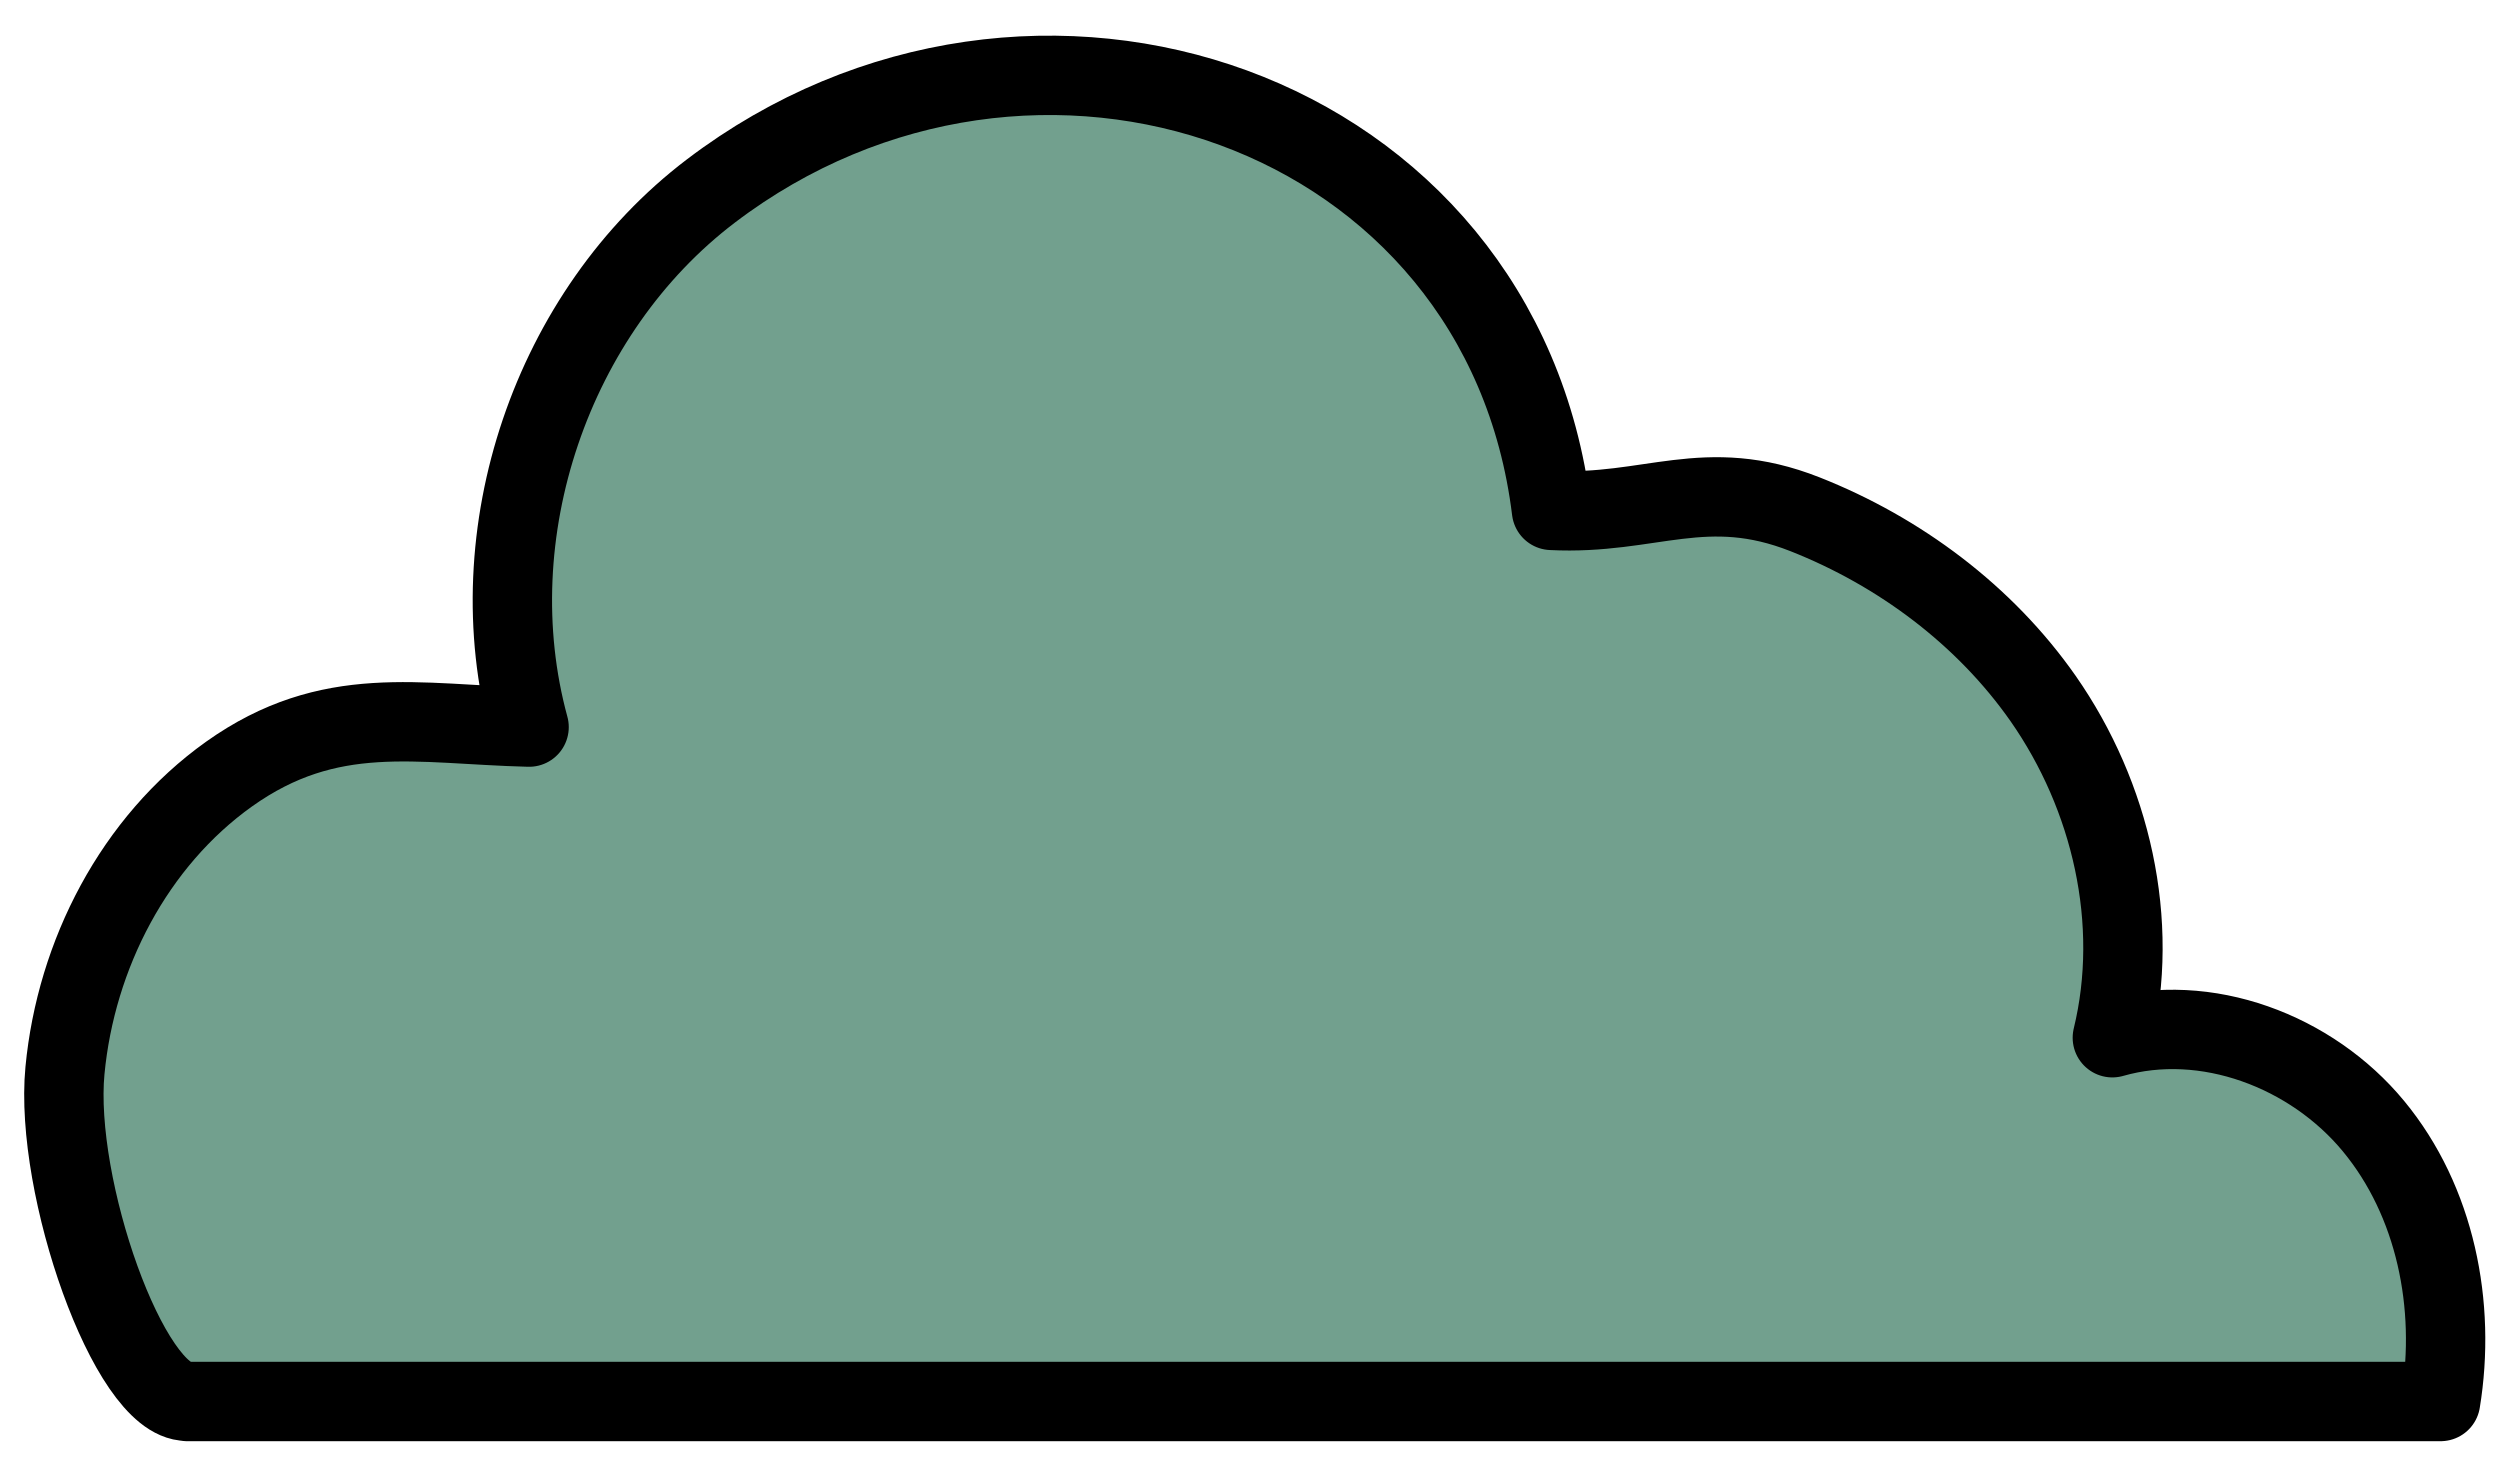
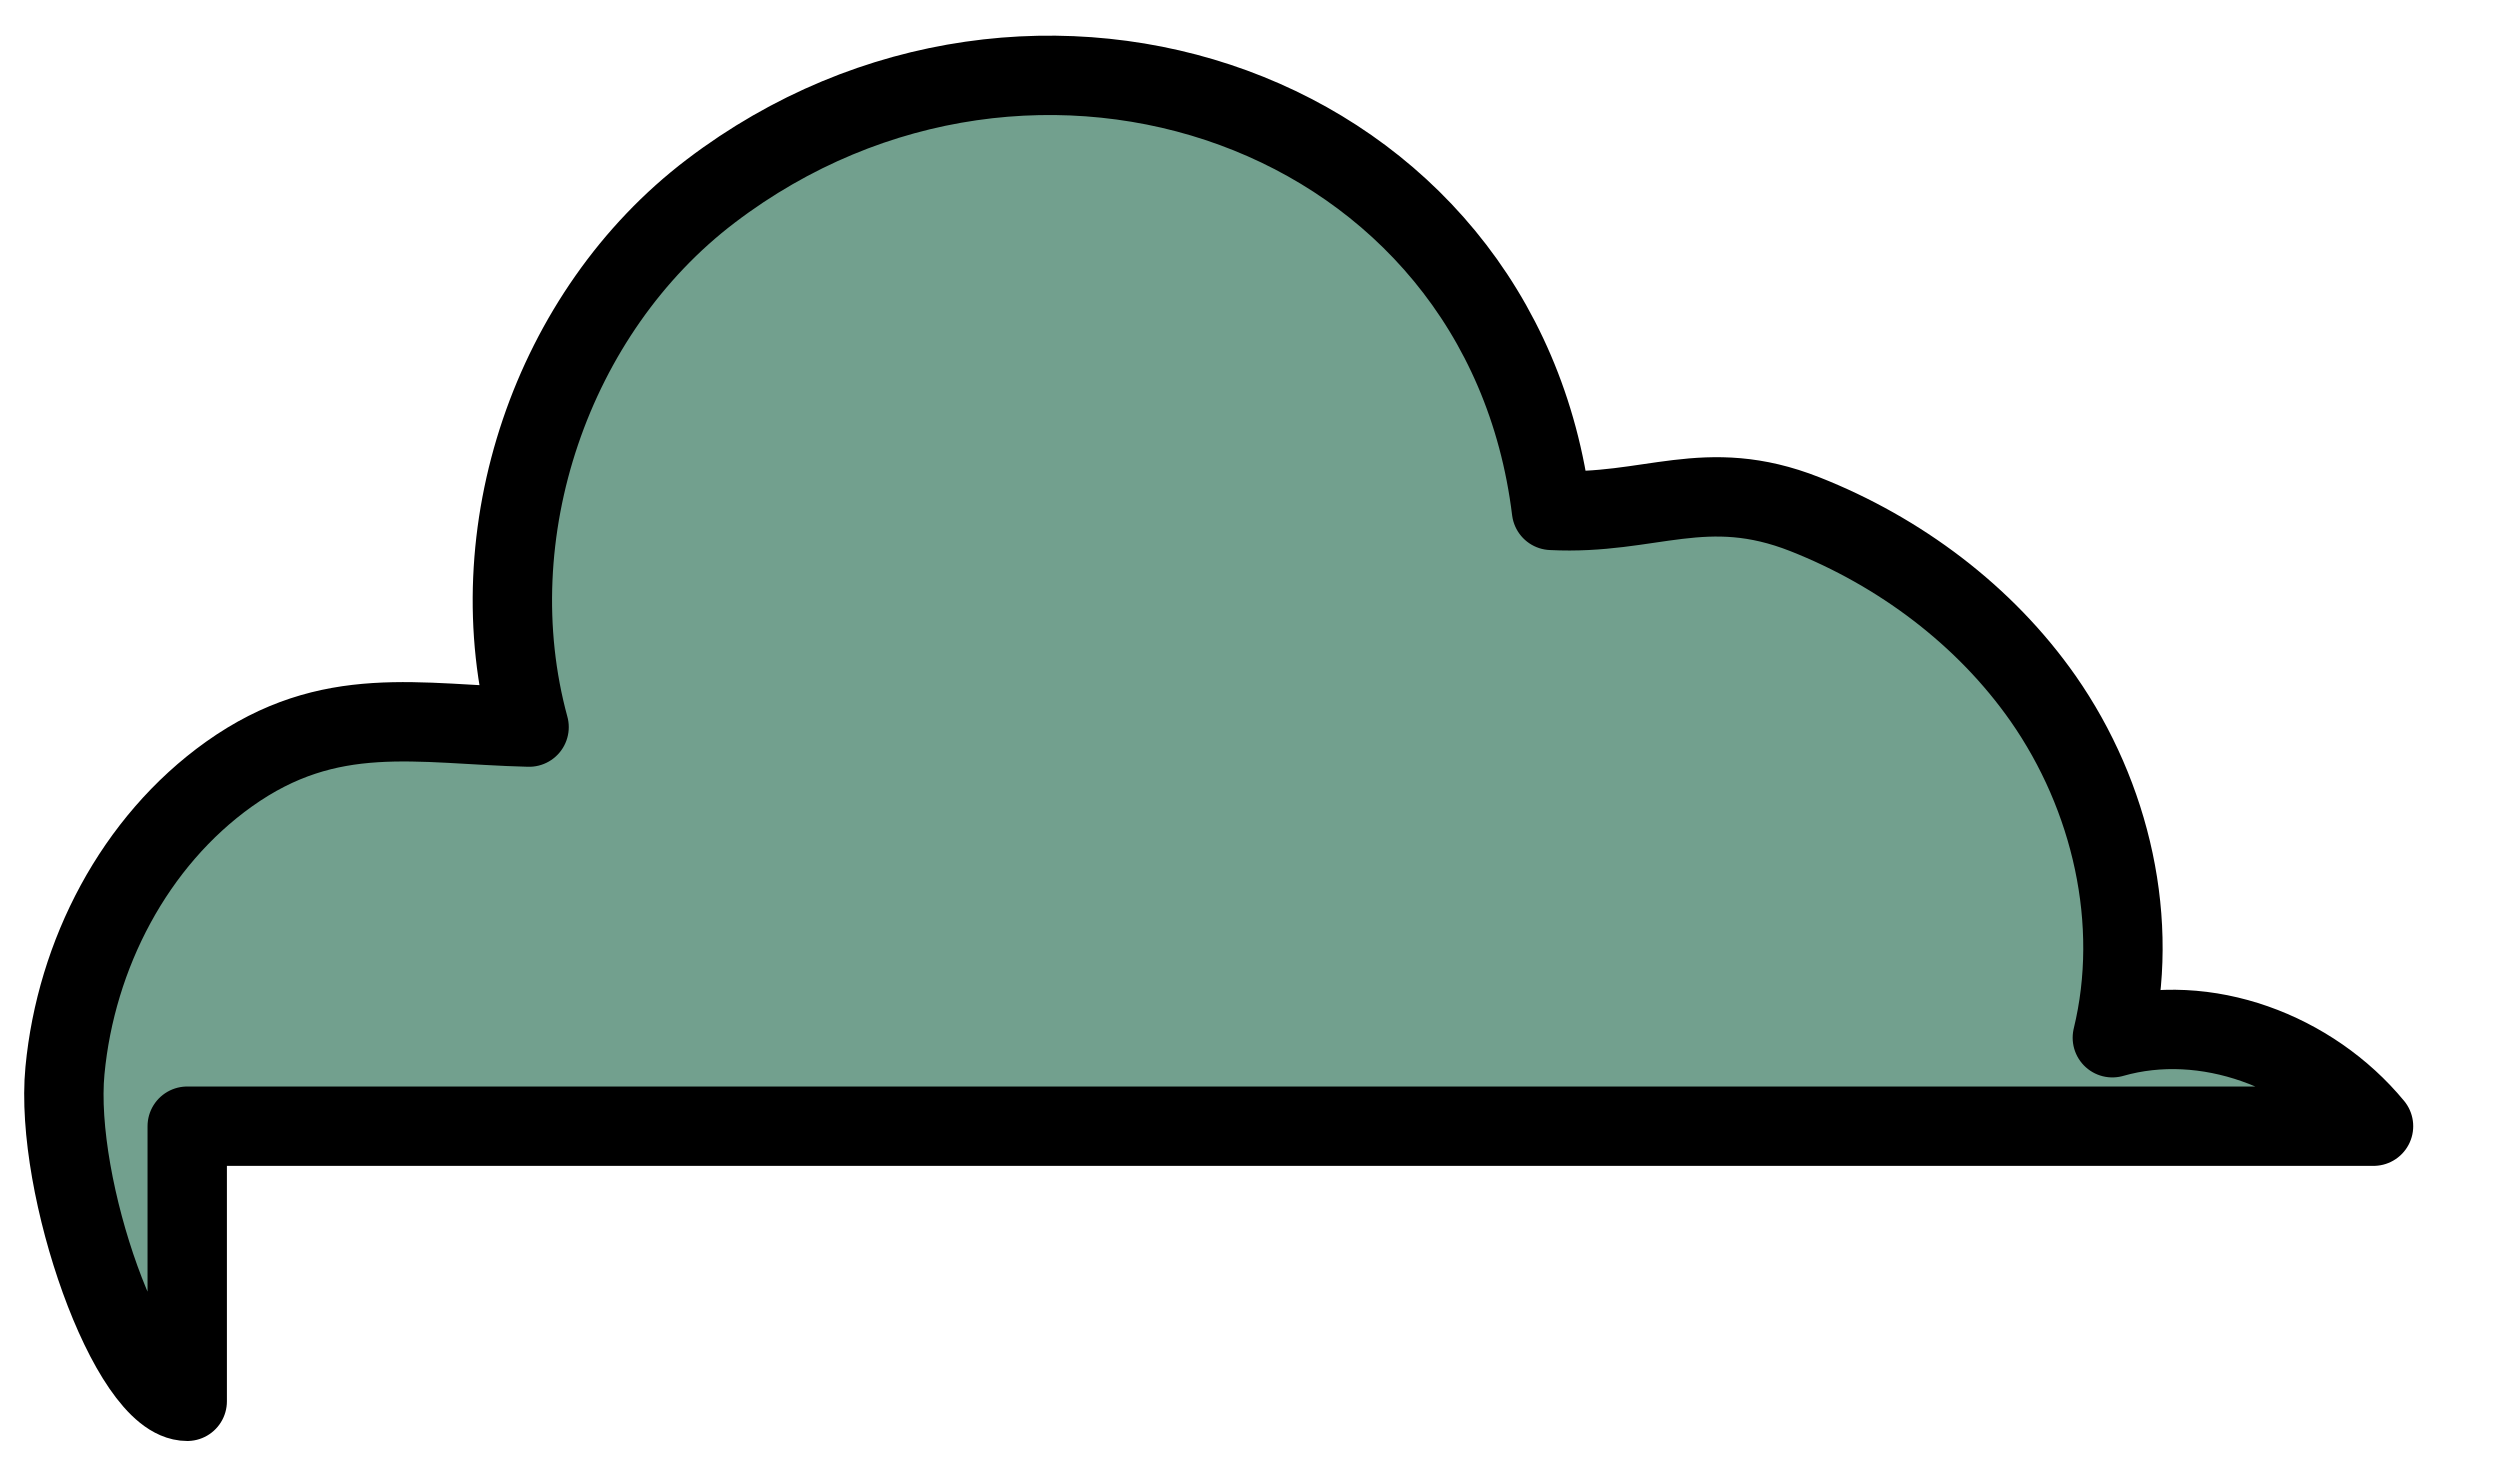
<svg xmlns="http://www.w3.org/2000/svg" width="63" height="37" viewBox="0 0 63 37" fill="none">
-   <path d="M4.718 35.313C3.253 35.313 1.358 29.901 1.637 26.977C1.915 24.053 3.385 21.208 5.773 19.506C8.317 17.697 10.53 18.255 13.333 18.323C12.004 13.453 13.899 7.865 17.913 4.814C26.02 -1.351 37.852 2.697 39.098 12.862C41.588 12.989 42.97 11.967 45.485 12.959C47.864 13.898 50.017 15.502 51.487 17.604C53.201 20.059 53.939 23.237 53.231 26.151C55.589 25.476 58.251 26.488 59.813 28.38C61.376 30.272 61.899 32.898 61.503 35.318H4.718V35.313Z" fill="#72A08E" stroke="black" stroke-width="2" stroke-linecap="round" stroke-linejoin="round" />
+   <path d="M4.718 35.313C3.253 35.313 1.358 29.901 1.637 26.977C1.915 24.053 3.385 21.208 5.773 19.506C8.317 17.697 10.53 18.255 13.333 18.323C12.004 13.453 13.899 7.865 17.913 4.814C26.02 -1.351 37.852 2.697 39.098 12.862C41.588 12.989 42.97 11.967 45.485 12.959C47.864 13.898 50.017 15.502 51.487 17.604C53.201 20.059 53.939 23.237 53.231 26.151C55.589 25.476 58.251 26.488 59.813 28.38H4.718V35.313Z" fill="#72A08E" stroke="black" stroke-width="2" stroke-linecap="round" stroke-linejoin="round" />
</svg>